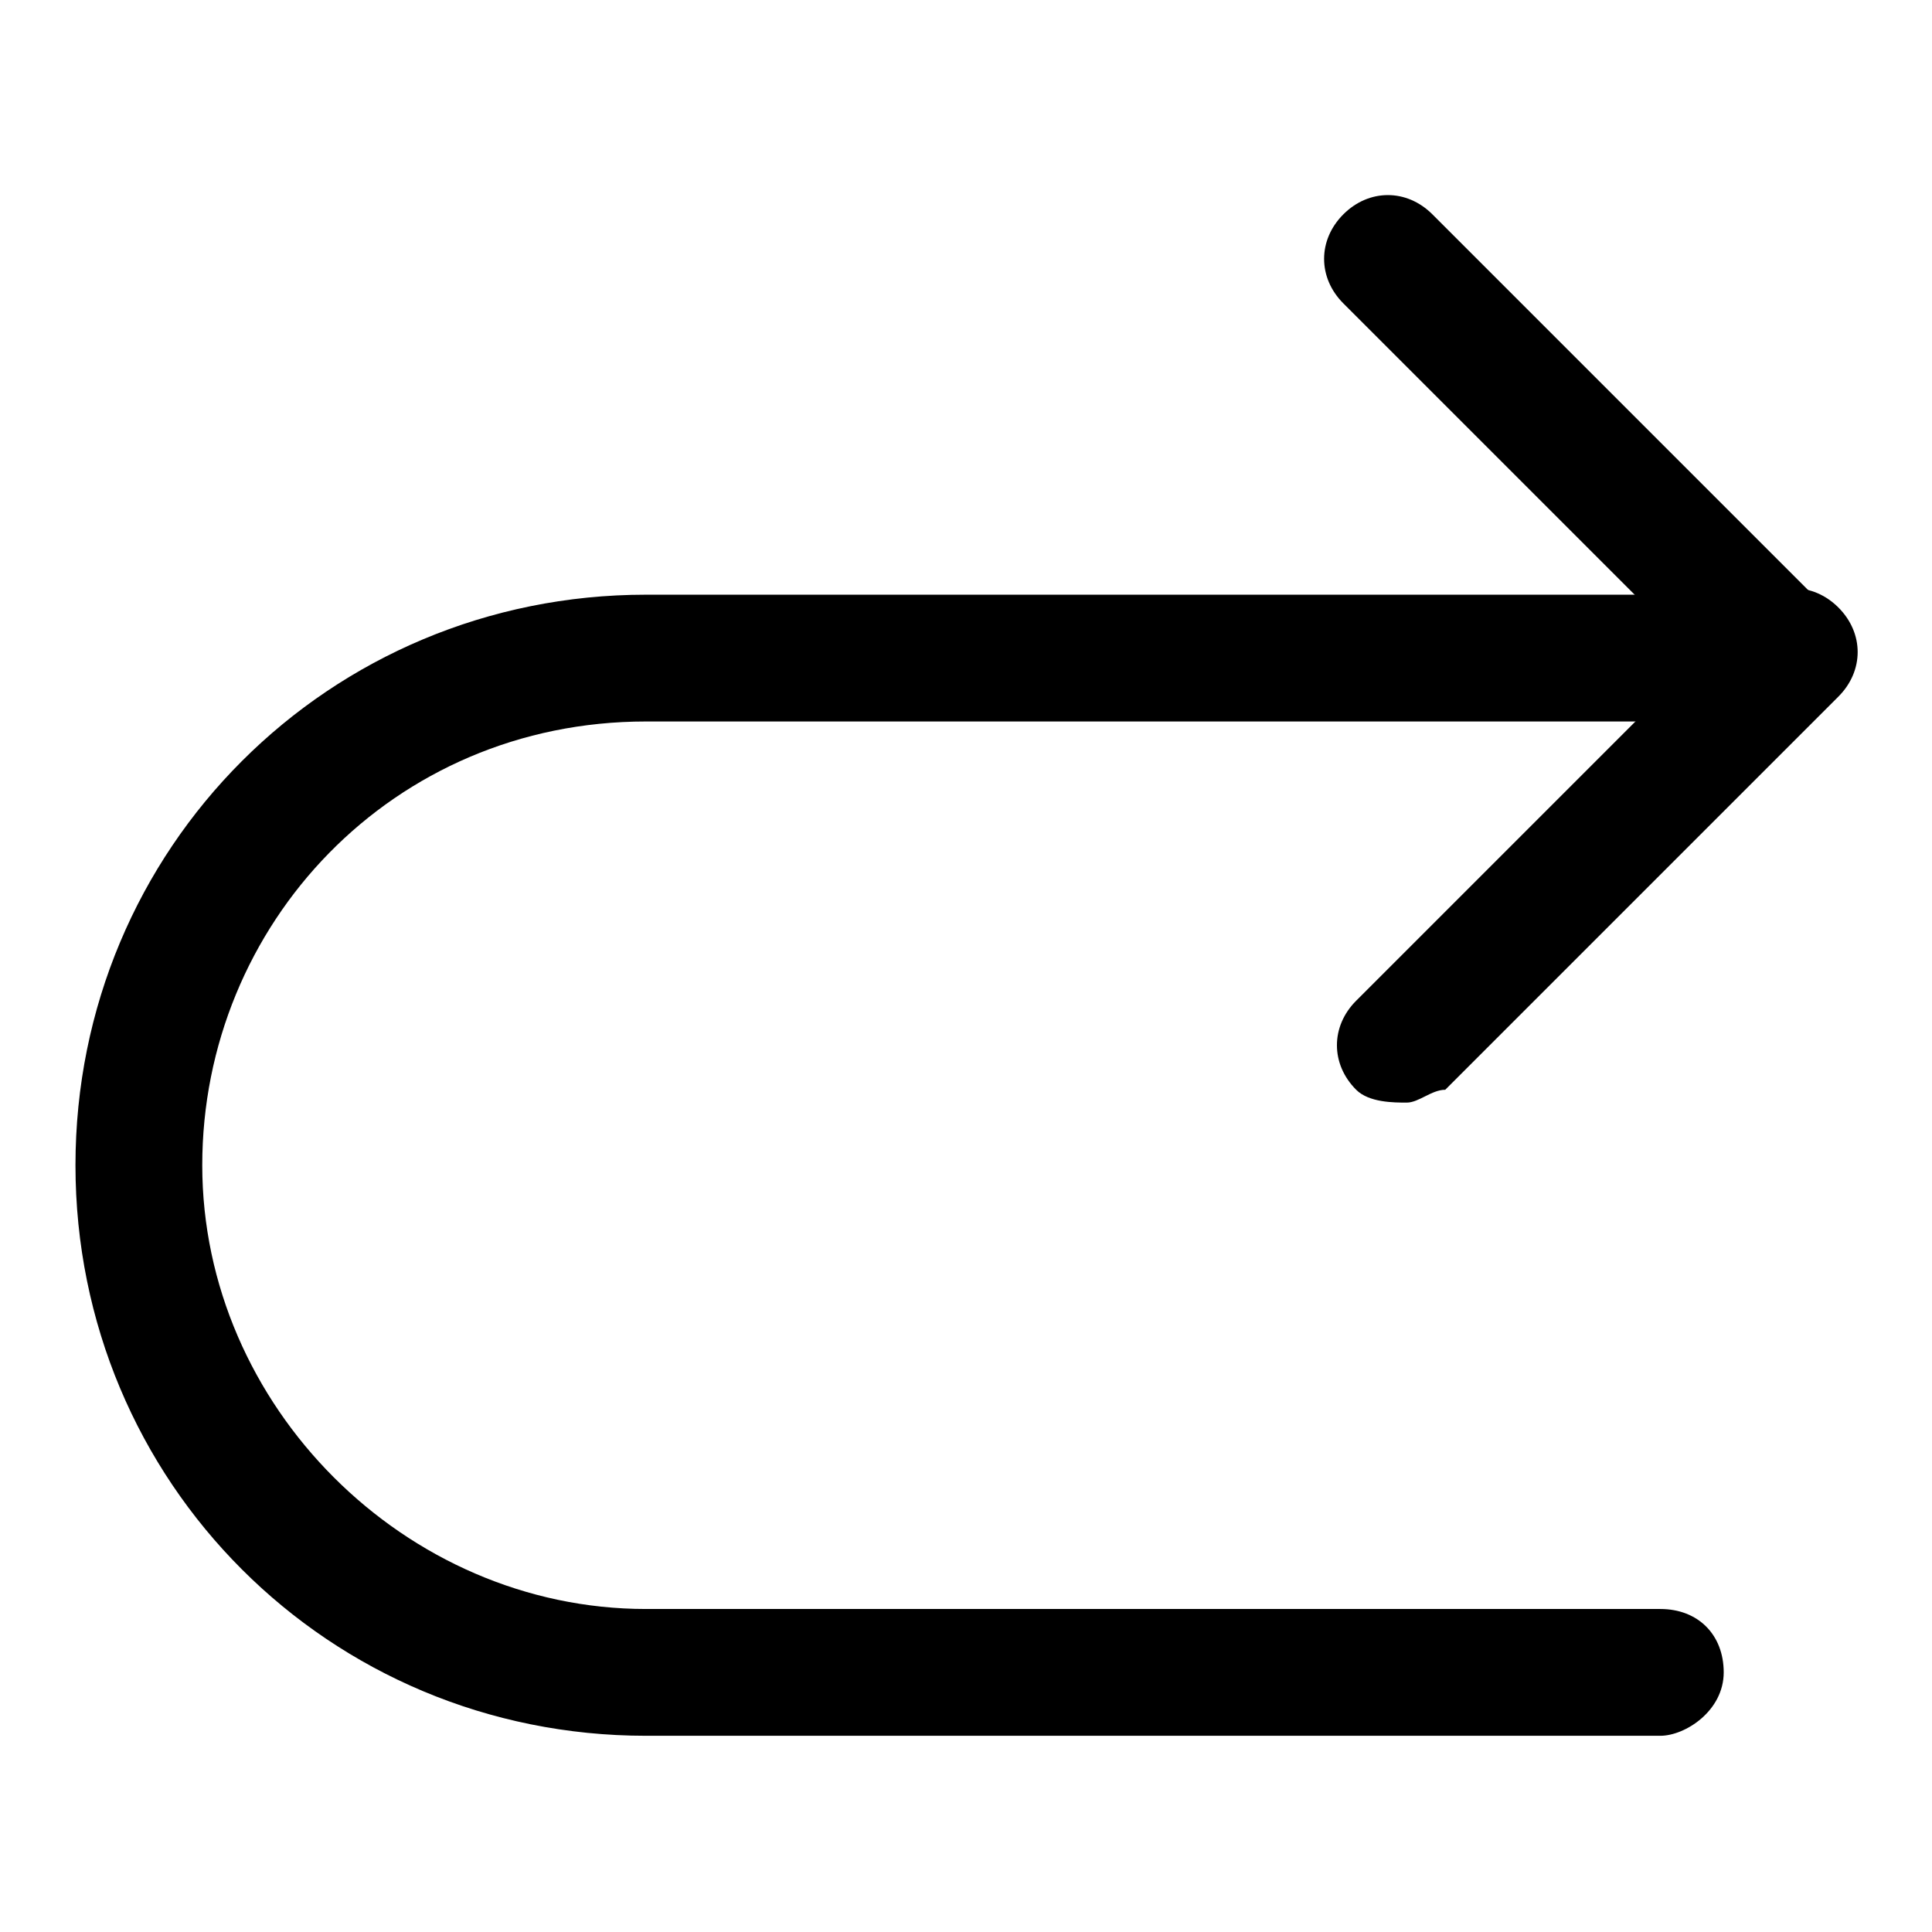
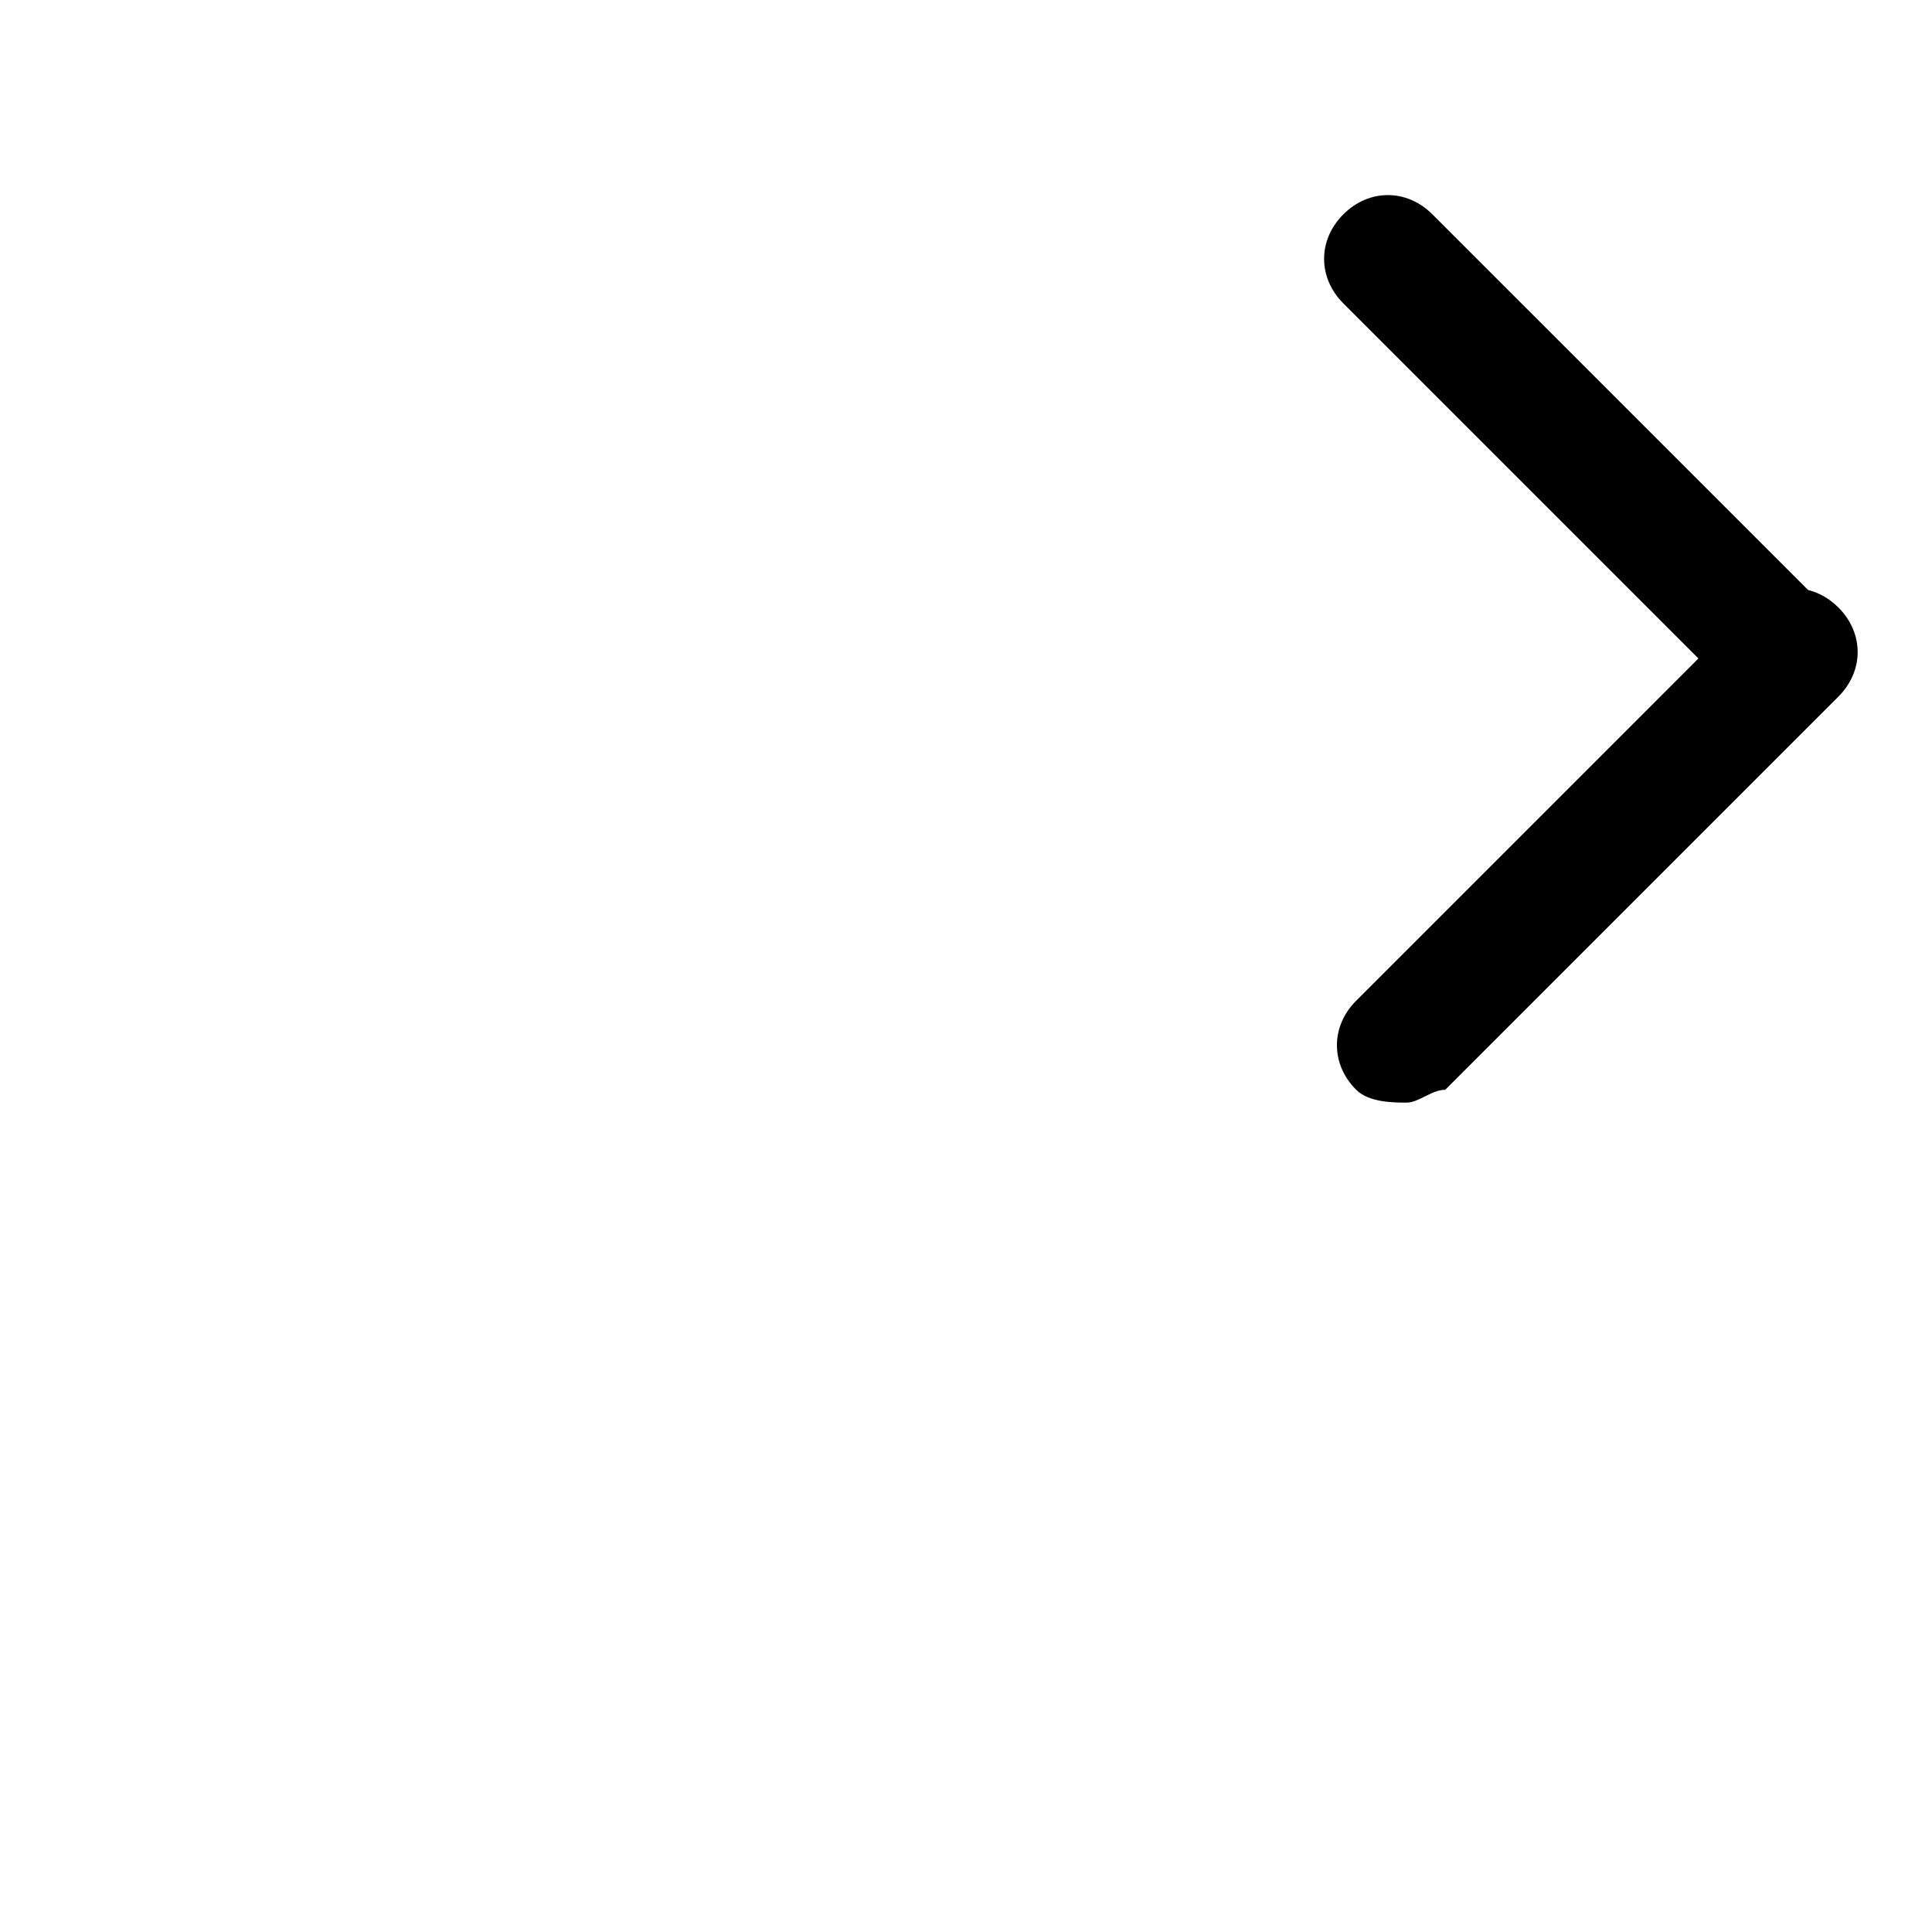
<svg xmlns="http://www.w3.org/2000/svg" version="1.1" x="0px" y="0px" viewBox="0 0 256 256" enable-background="new 0 0 256 256" xml:space="preserve">
  <g>
-     <path fill="#000000" d="M220,230H85.6c-42,0-75.6-33.6-75.6-75.6c0-42,33.6-75.6,75.6-75.6H220c5,0,8.4,3.4,8.4,8.4 c0,5-3.4,8.4-8.4,8.4H85.6c-33.6,0-58.8,26.9-58.8,58.8c0,31.9,26.9,58.8,58.8,58.8H220c5,0,8.4,3.4,8.4,8.4 C228.4,226.7,223.3,230,220,230z" />
    <path fill="#000000" d="M186.4,146.1c-1.7,0-5,0-6.7-1.7c-3.4-3.4-3.4-8.4,0-11.8l52.1-52.1c3.4-3.4,8.4-3.4,11.8,0 c3.4,3.4,3.4,8.4,0,11.8l-52.1,52.1C189.7,144.4,188,146.1,186.4,146.1z" />
    <path fill="#000000" d="M236.8,94c-1.7,0-5,0-6.7-1.7L178,40.2c-3.4-3.4-3.4-8.4,0-11.8c3.4-3.4,8.4-3.4,11.8,0l52.1,52.1 c3.4,3.4,3.4,8.4,0,11.8C241.8,92.3,240.1,94,236.8,94L236.8,94z" />
  </g>
</svg>